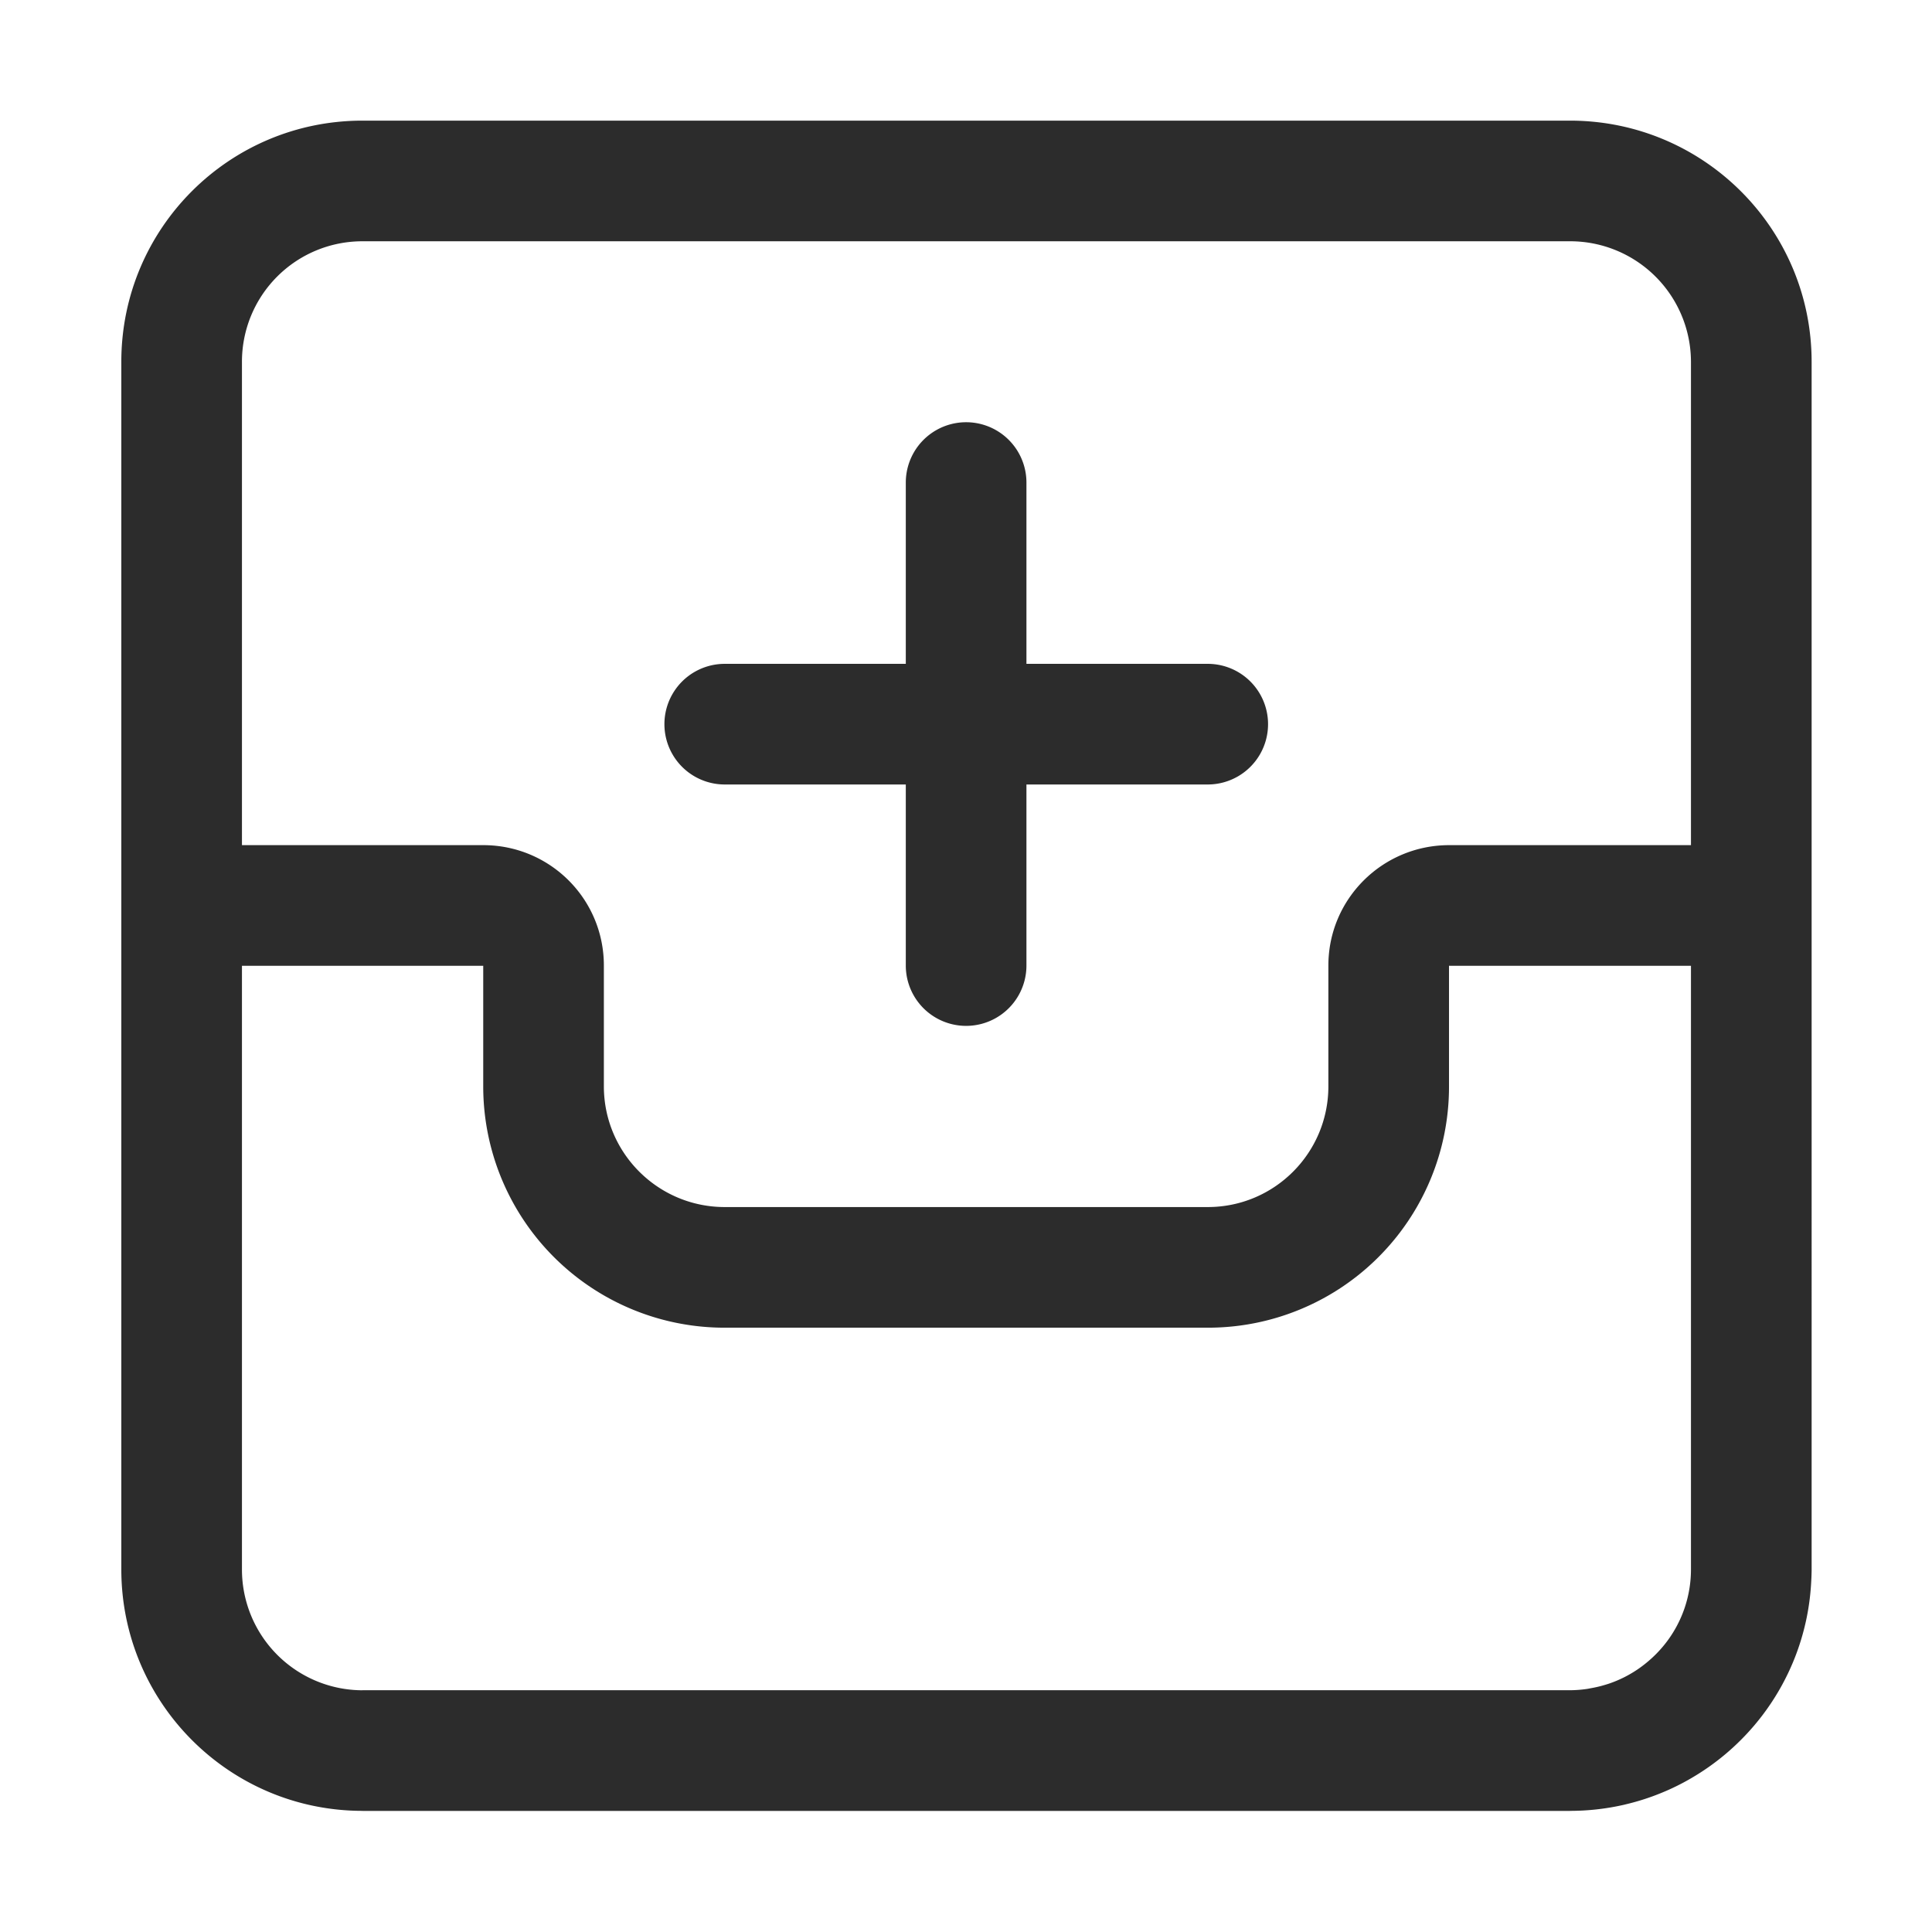
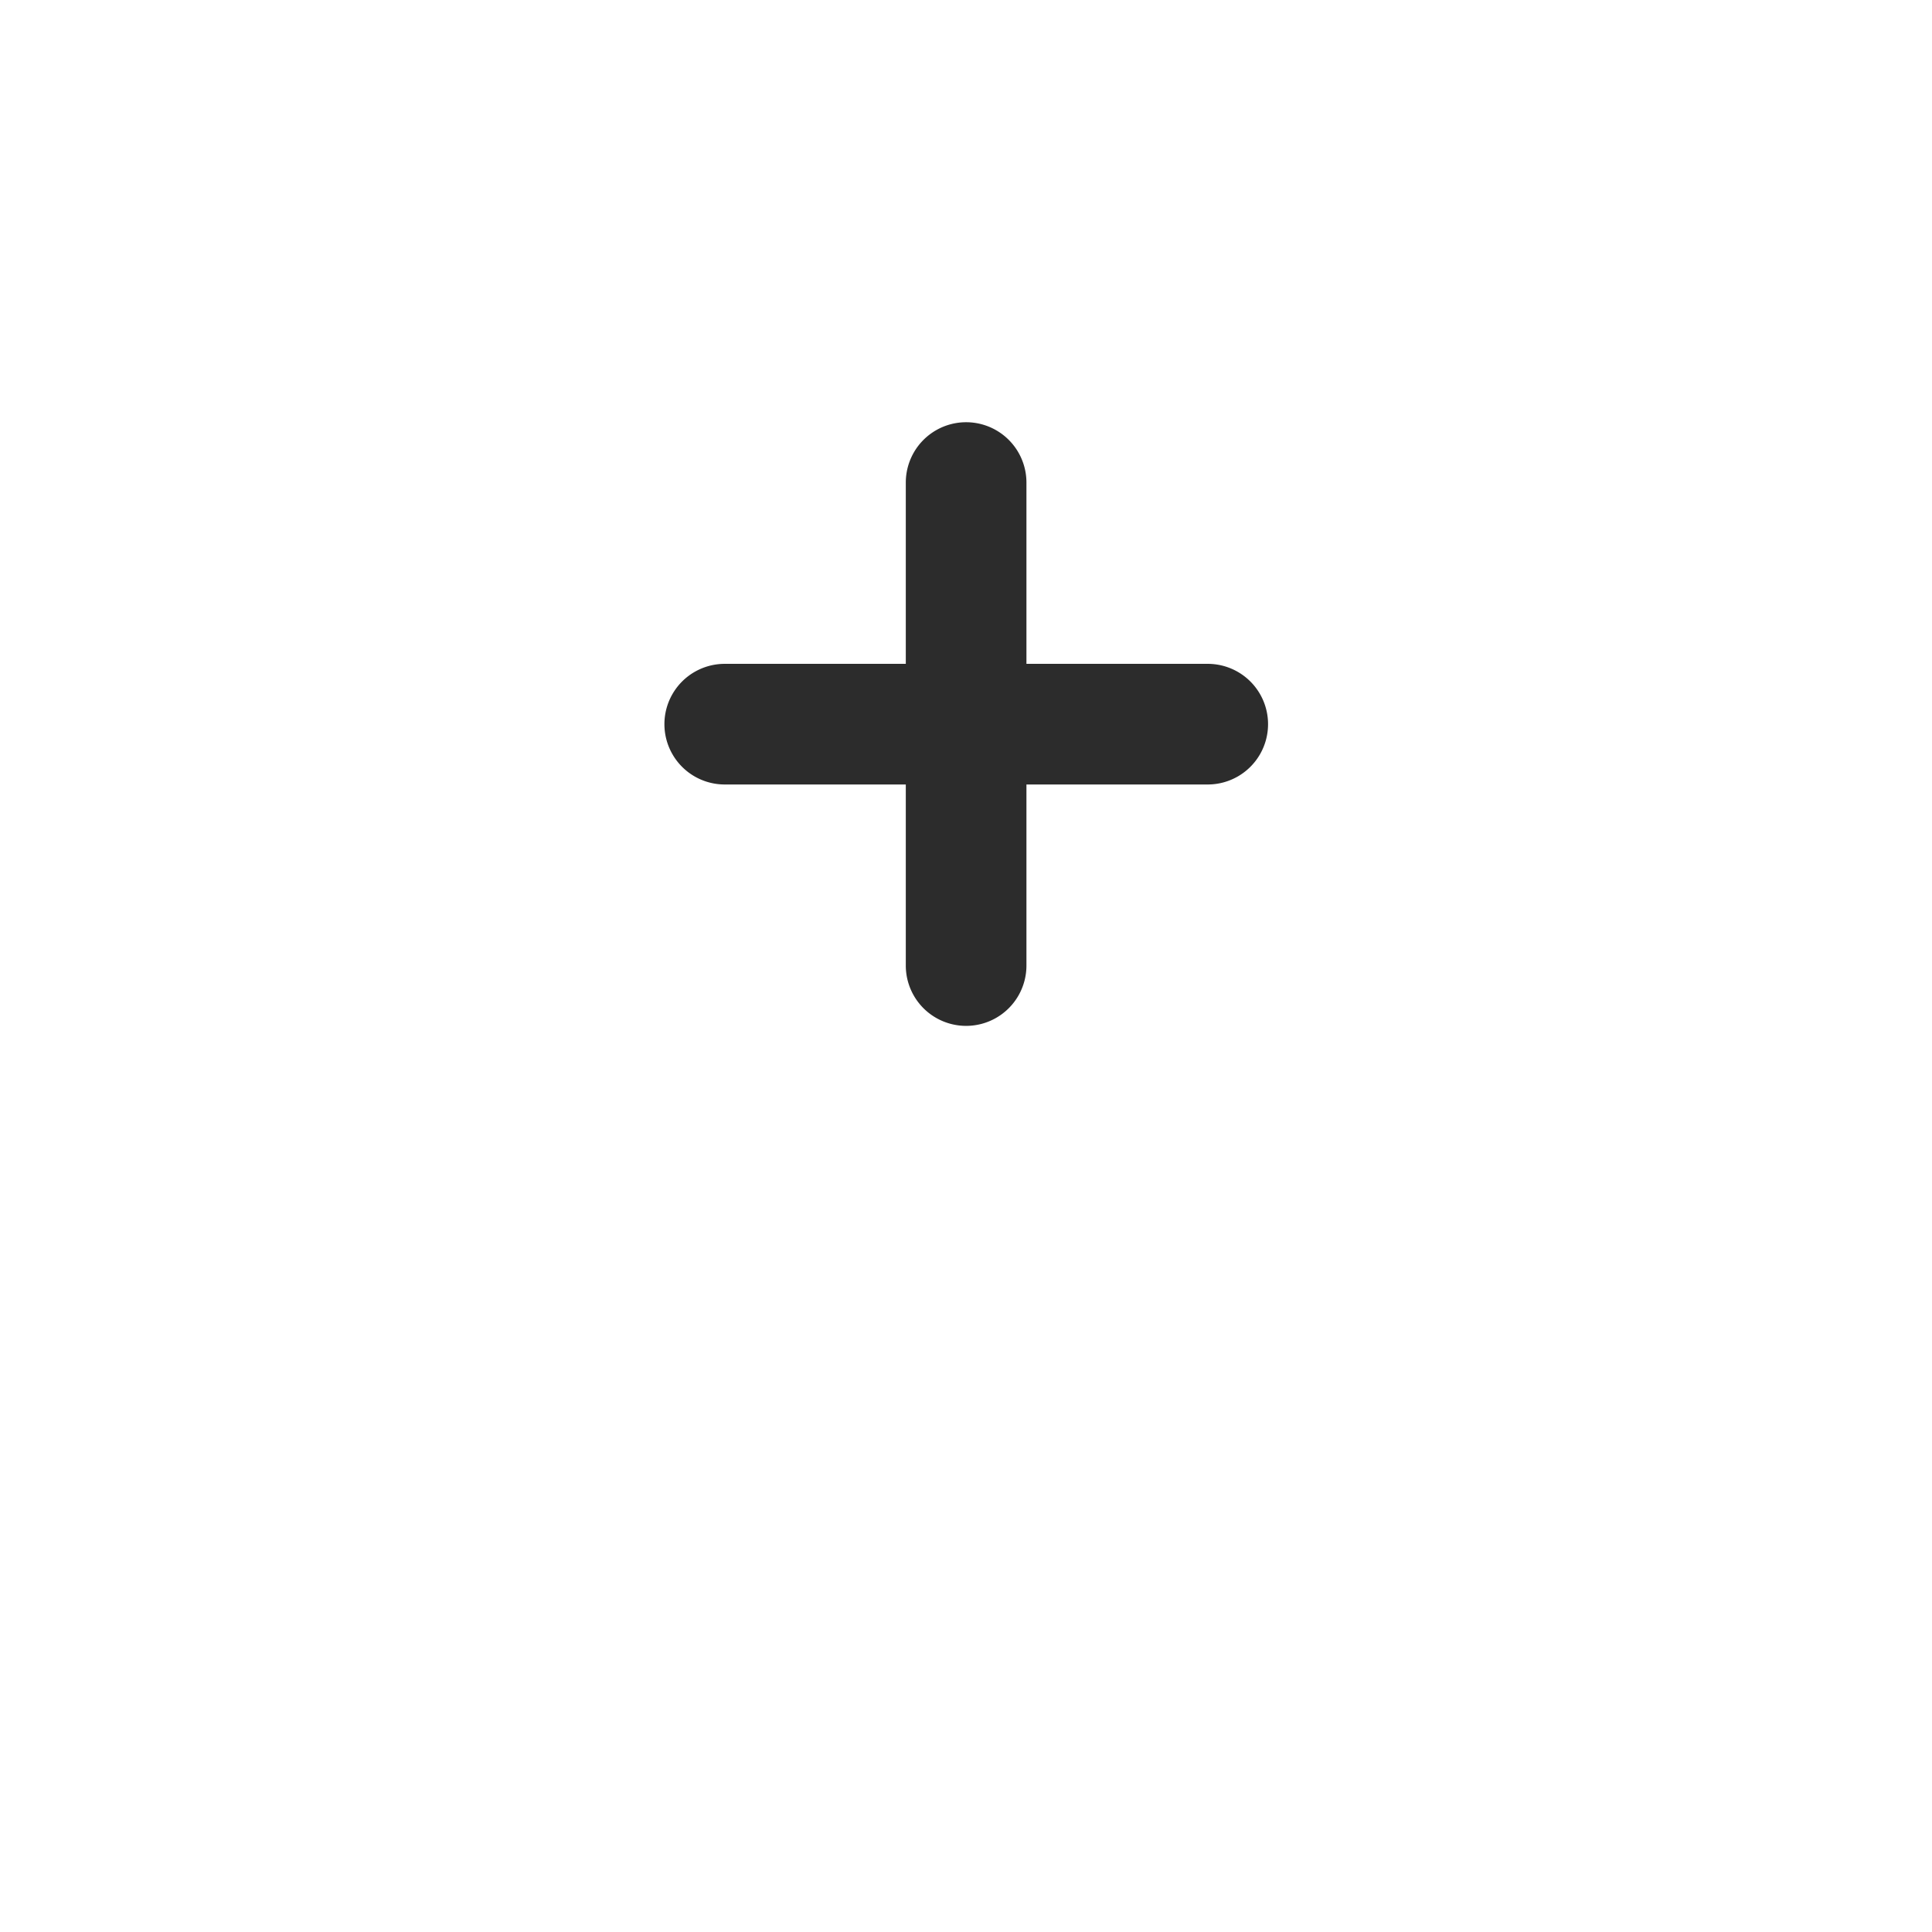
<svg xmlns="http://www.w3.org/2000/svg" t="1688128883848" class="icon" viewBox="0 0 1024 1024" version="1.1" p-id="10225" width="200" height="200">
-   <path d="M832.125 63.94H192.128C121.432 63.94 64.301 121.071 64.301 191.766V831.764c0 70.692 57.221 128.032 127.913 128.032l-0.087 0.029H832.125v-0.029a128.437 128.437 0 0 0 28.051-3.099c0.506-0.112 1.008-0.235 1.51-0.361q4.797-1.134 9.454-2.626l1.048-0.343q1.777-0.585 3.529-1.221l0.788-0.289q1.701-0.629 3.381-1.308 1.445-0.582 2.89-1.199 0.881-0.379 1.756-0.773t1.832-0.842q1.311-0.614 2.605-1.254l0.058-0.029q3.88-1.929 7.586-4.107a128.603 128.603 0 0 0 33.234-27.899l0.166-0.195q1.828-2.167 3.558-4.411l0.34-0.441a127.815 127.815 0 0 0 17.235-30.42l0.242-0.614a127.357 127.357 0 0 0 8.493-38.386q0.051-0.816 0.094-1.633c0.054-1.084 0.126-2.167 0.155-3.284s0.072-2.2 0.072-3.305V191.766C960.186 121.071 902.817 63.94 832.125 63.94zM192.128 895.885A64.005 64.005 0 0 1 128.242 831.764V511.883h127.88v63.882A127.859 127.859 0 0 0 384.125 703.703H640.124a127.7 127.7 0 0 0 127.88-127.938v-64.002l0.119 0.119H896.246v319.881a63.579 63.579 0 0 1-12.586 38.053 65.201 65.201 0 0 1-6.25 7.2c-0.361 0.361-0.773 0.751-1.16 1.116-0.722 0.694-1.474 1.362-2.229 2.016a66.046 66.046 0 0 1-4.541 3.594c-0.614 0.444-1.235 0.881-1.864 1.3s-1.29 0.838-1.943 1.243q-2.052 1.268-4.187 2.37-0.676 0.361-1.362 0.683-1.225 0.596-2.475 1.142-1.589 0.69-3.215 1.293-0.56 0.206-1.12 0.405-1.116 0.39-2.247 0.722-1.64 0.506-3.309 0.925l-0.079 0.018q-2.037 0.506-4.118 0.878c-0.885 0.159-1.774 0.361-2.666 0.48a64.962 64.962 0 0 1-8.771 0.657H192.128z m575.996-447.942c-35.348 0-64.059 28.477-64.059 63.821v64.002c0 35.348-28.592 63.998-63.94 63.998h-255.999C348.781 639.763 320.062 611.109 320.062 575.765v-64.002c0-35.348-28.589-63.821-63.94-63.821H128.242V191.766A63.803 63.803 0 0 1 192.128 127.88H832.125A64.005 64.005 0 0 1 896.246 191.766V447.942h-128.122z" fill="#2c2c2c" p-id="10226" />
  <path d="M640.124 351.852h-96.091V255.761a31.97 31.97 0 1 0-63.94 0v96.091h-95.968a31.97 31.97 0 1 0 0 63.94H480.093v95.972a31.97 31.97 0 1 0 63.94 0V415.792h96.091a31.97 31.97 0 1 0 0-63.94z" fill="#2c2c2c" p-id="10227" />
</svg>